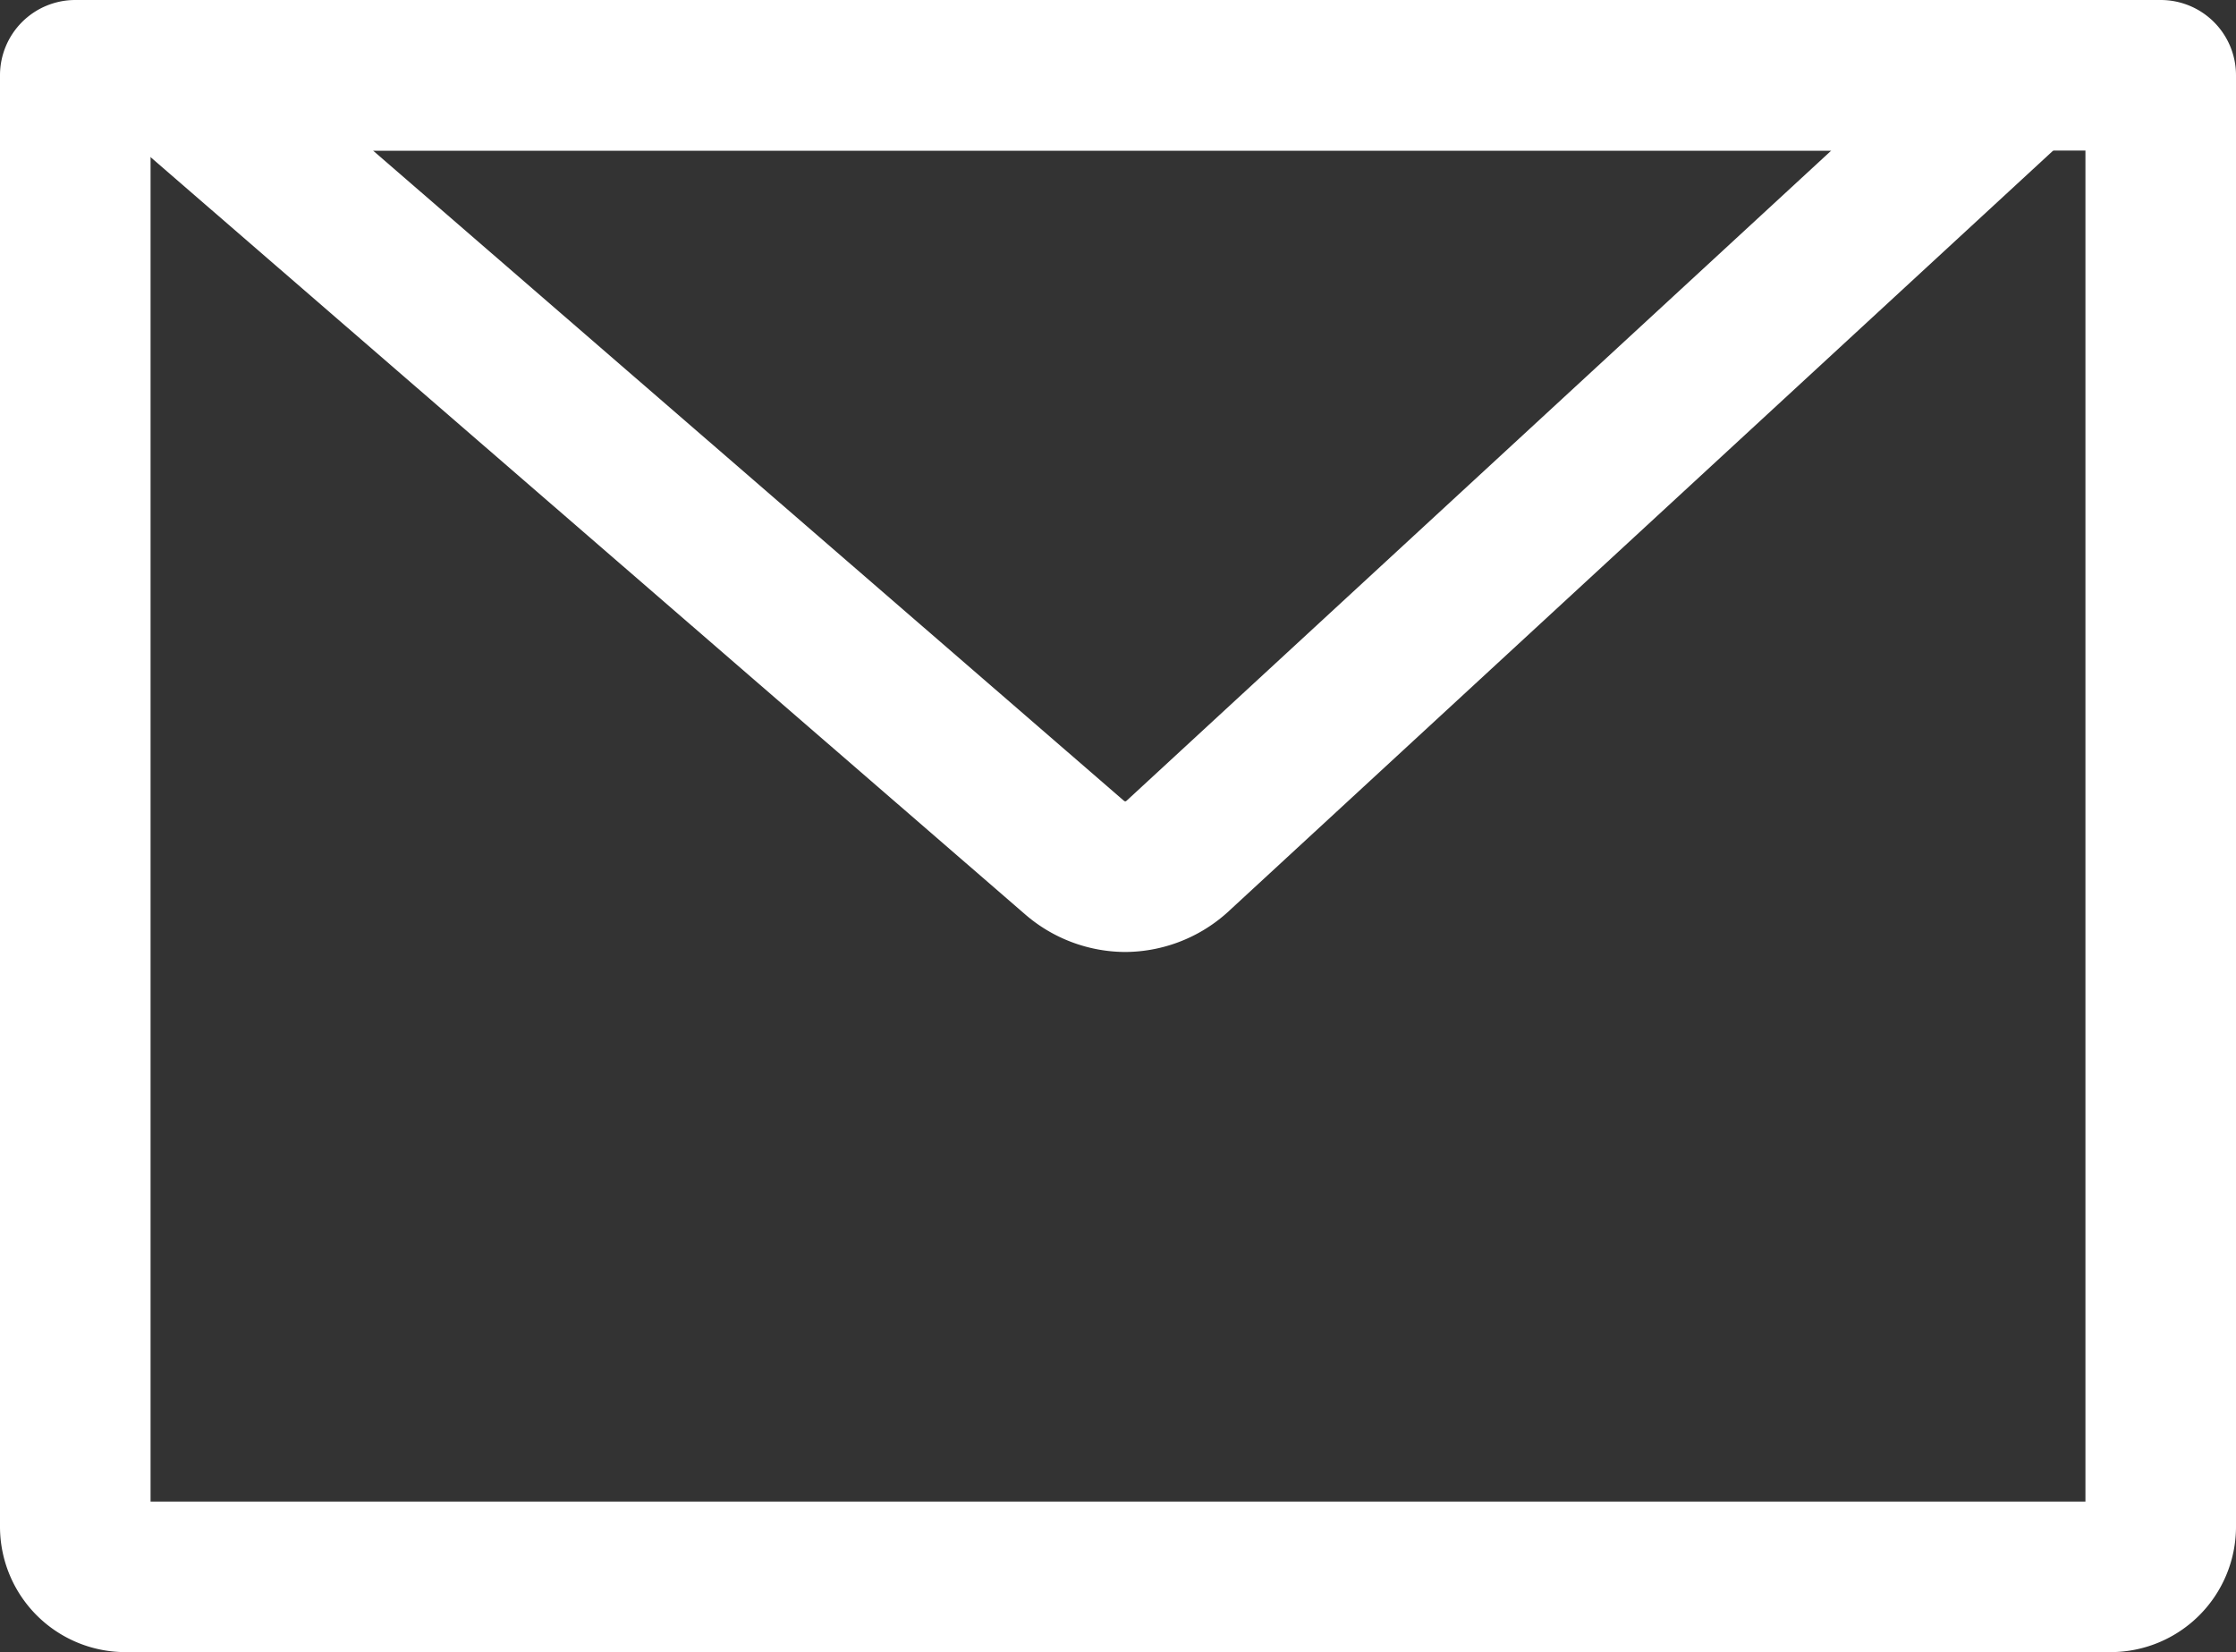
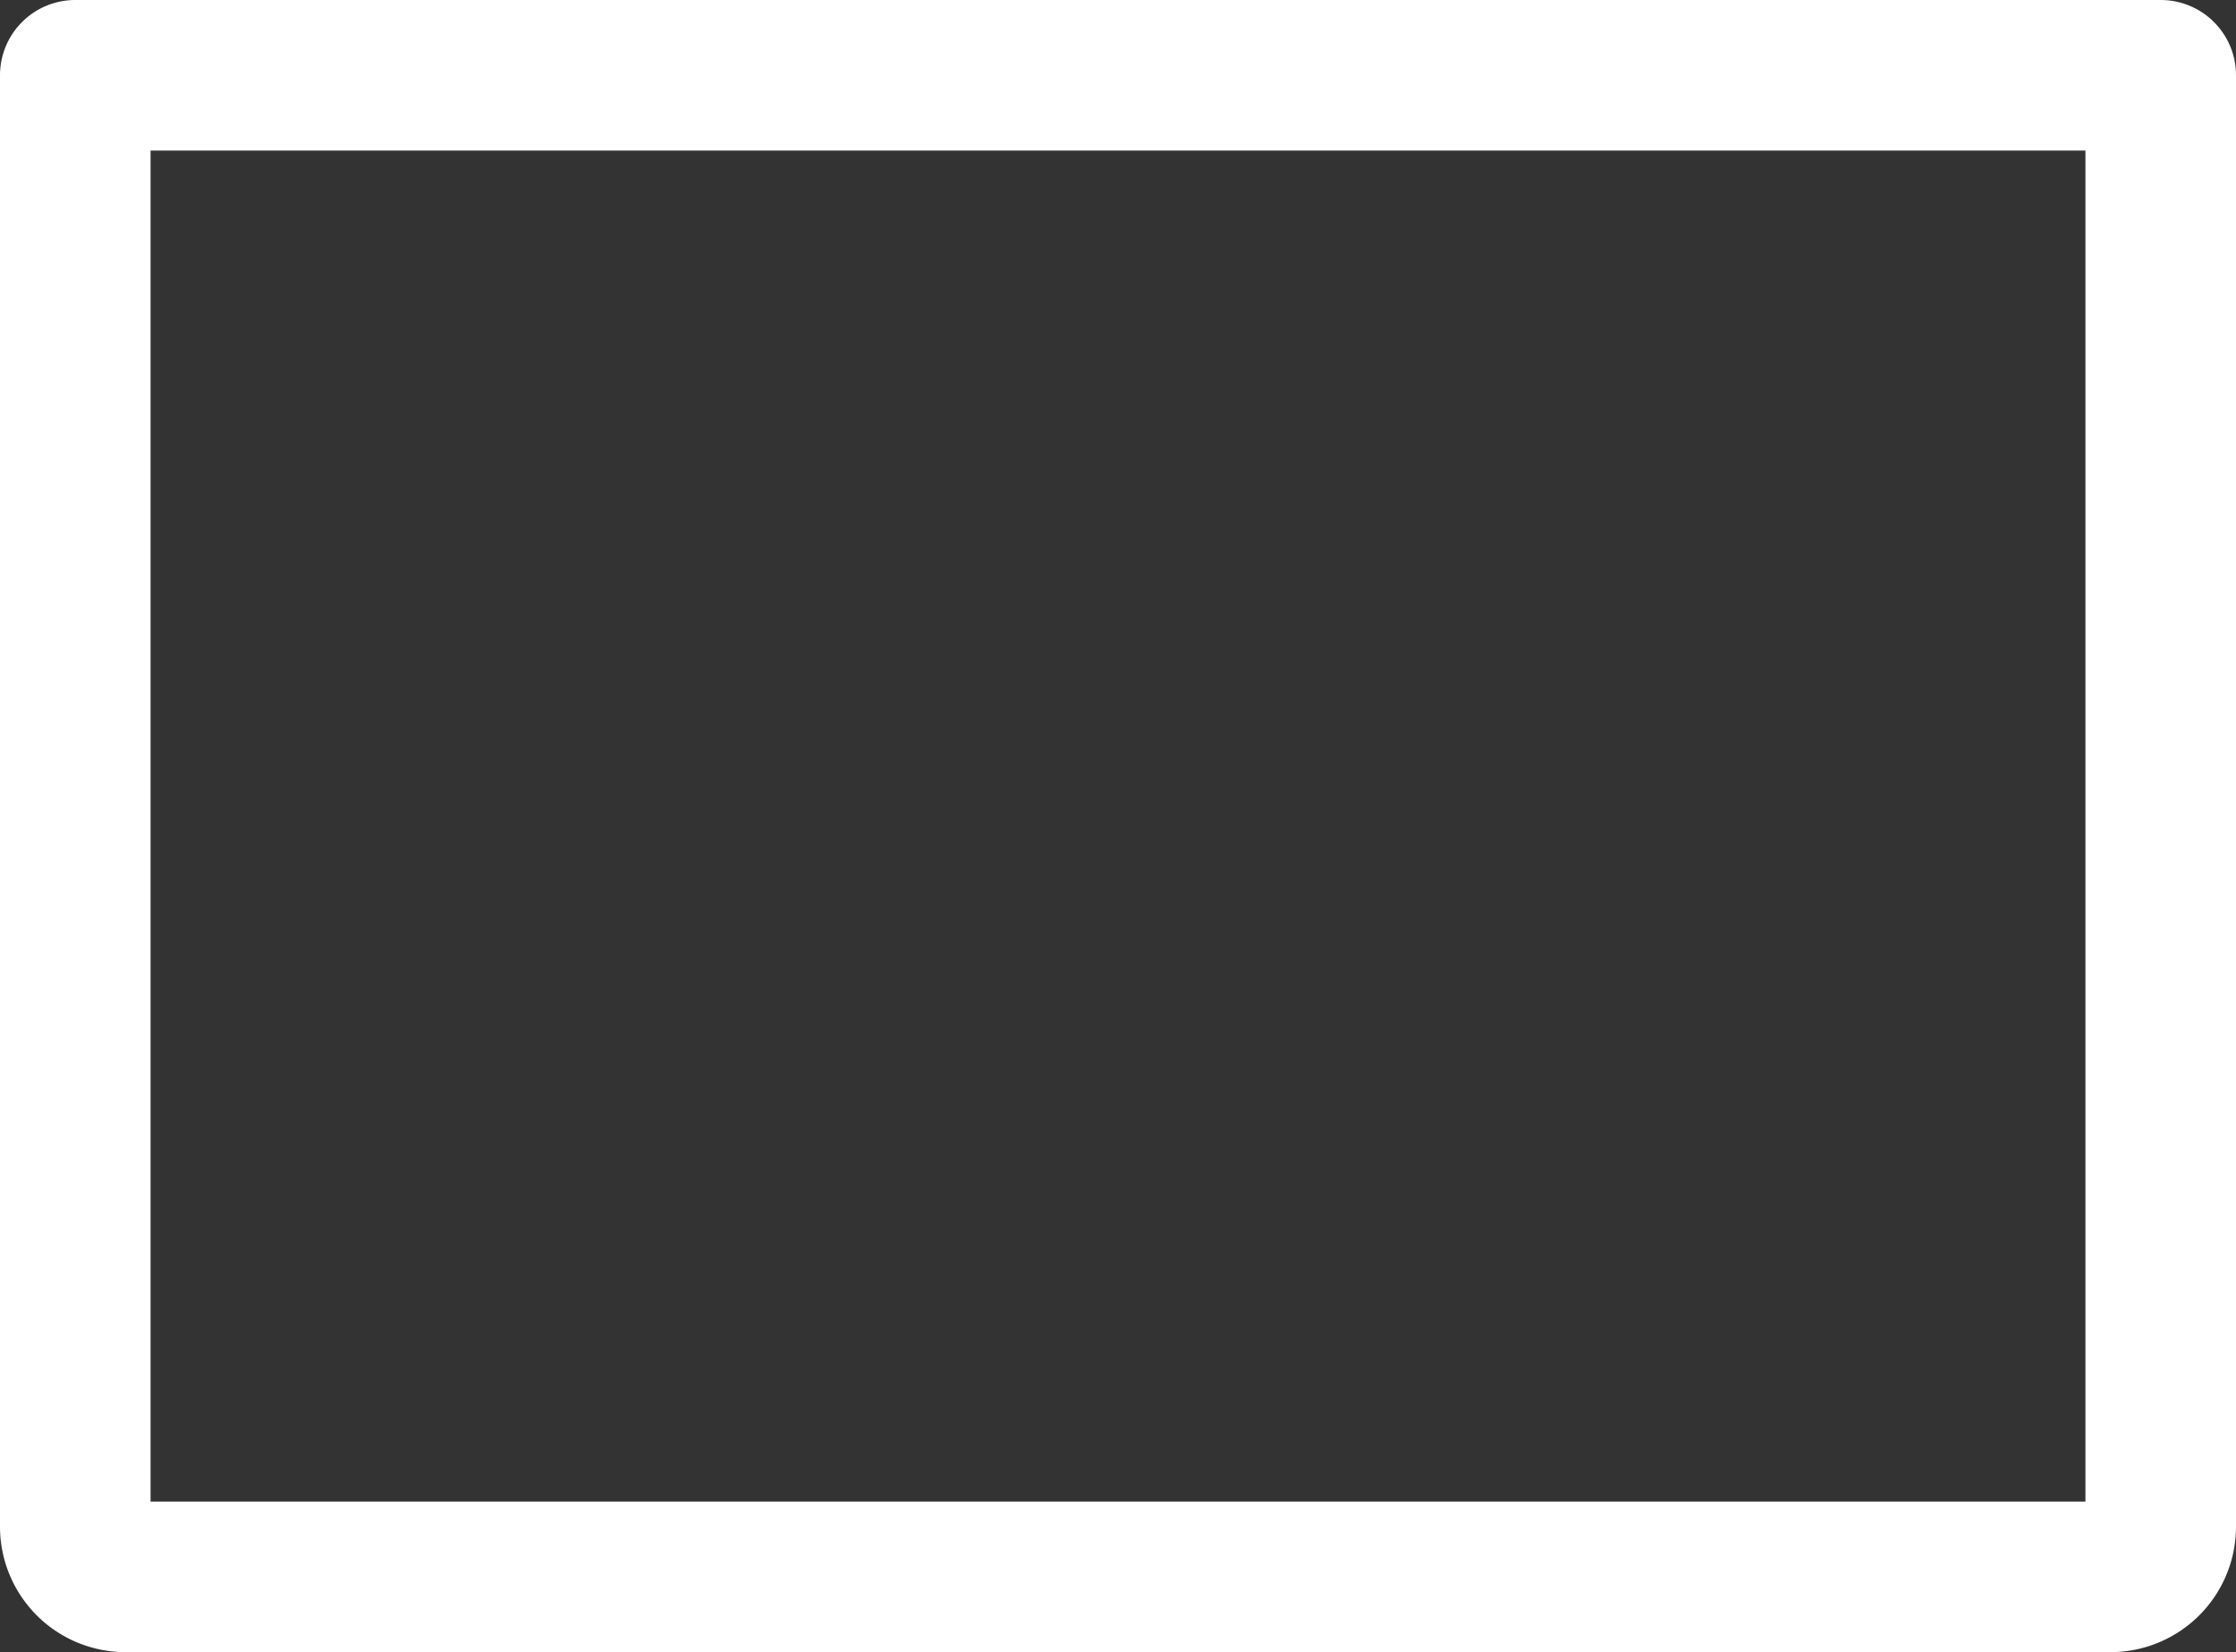
<svg xmlns="http://www.w3.org/2000/svg" width="44.553" height="32.918">
  <rect width="100%" height="100%" fill="#333333" stroke="none" />
  <g fill="#fff">
    <path d="M1.5 0h41.553a1.5 1.5 0 011.5 1.5v28.918a2.5 2.5 0 01-2.5 2.5H2.5a2.5 2.5 0 01-2.5-2.5V1.5A1.5 1.5 0 011.5 0zm40.053 3H3v26.918h38.553z" />
-     <path d="M22.421 18.968a3.062 3.062 0 01-2-.754L2.426 2.634A1.5 1.5 0 013.408 0h36.919a1.5 1.5 0 011.017 2.6L24.456 18.18l-.036.032a3.062 3.062 0 01-1.999.756zM7.432 3l14.952 12.946a.091.091 0 00.037.022.076.076 0 00.028-.015L36.489 3z" />
  </g>
</svg>